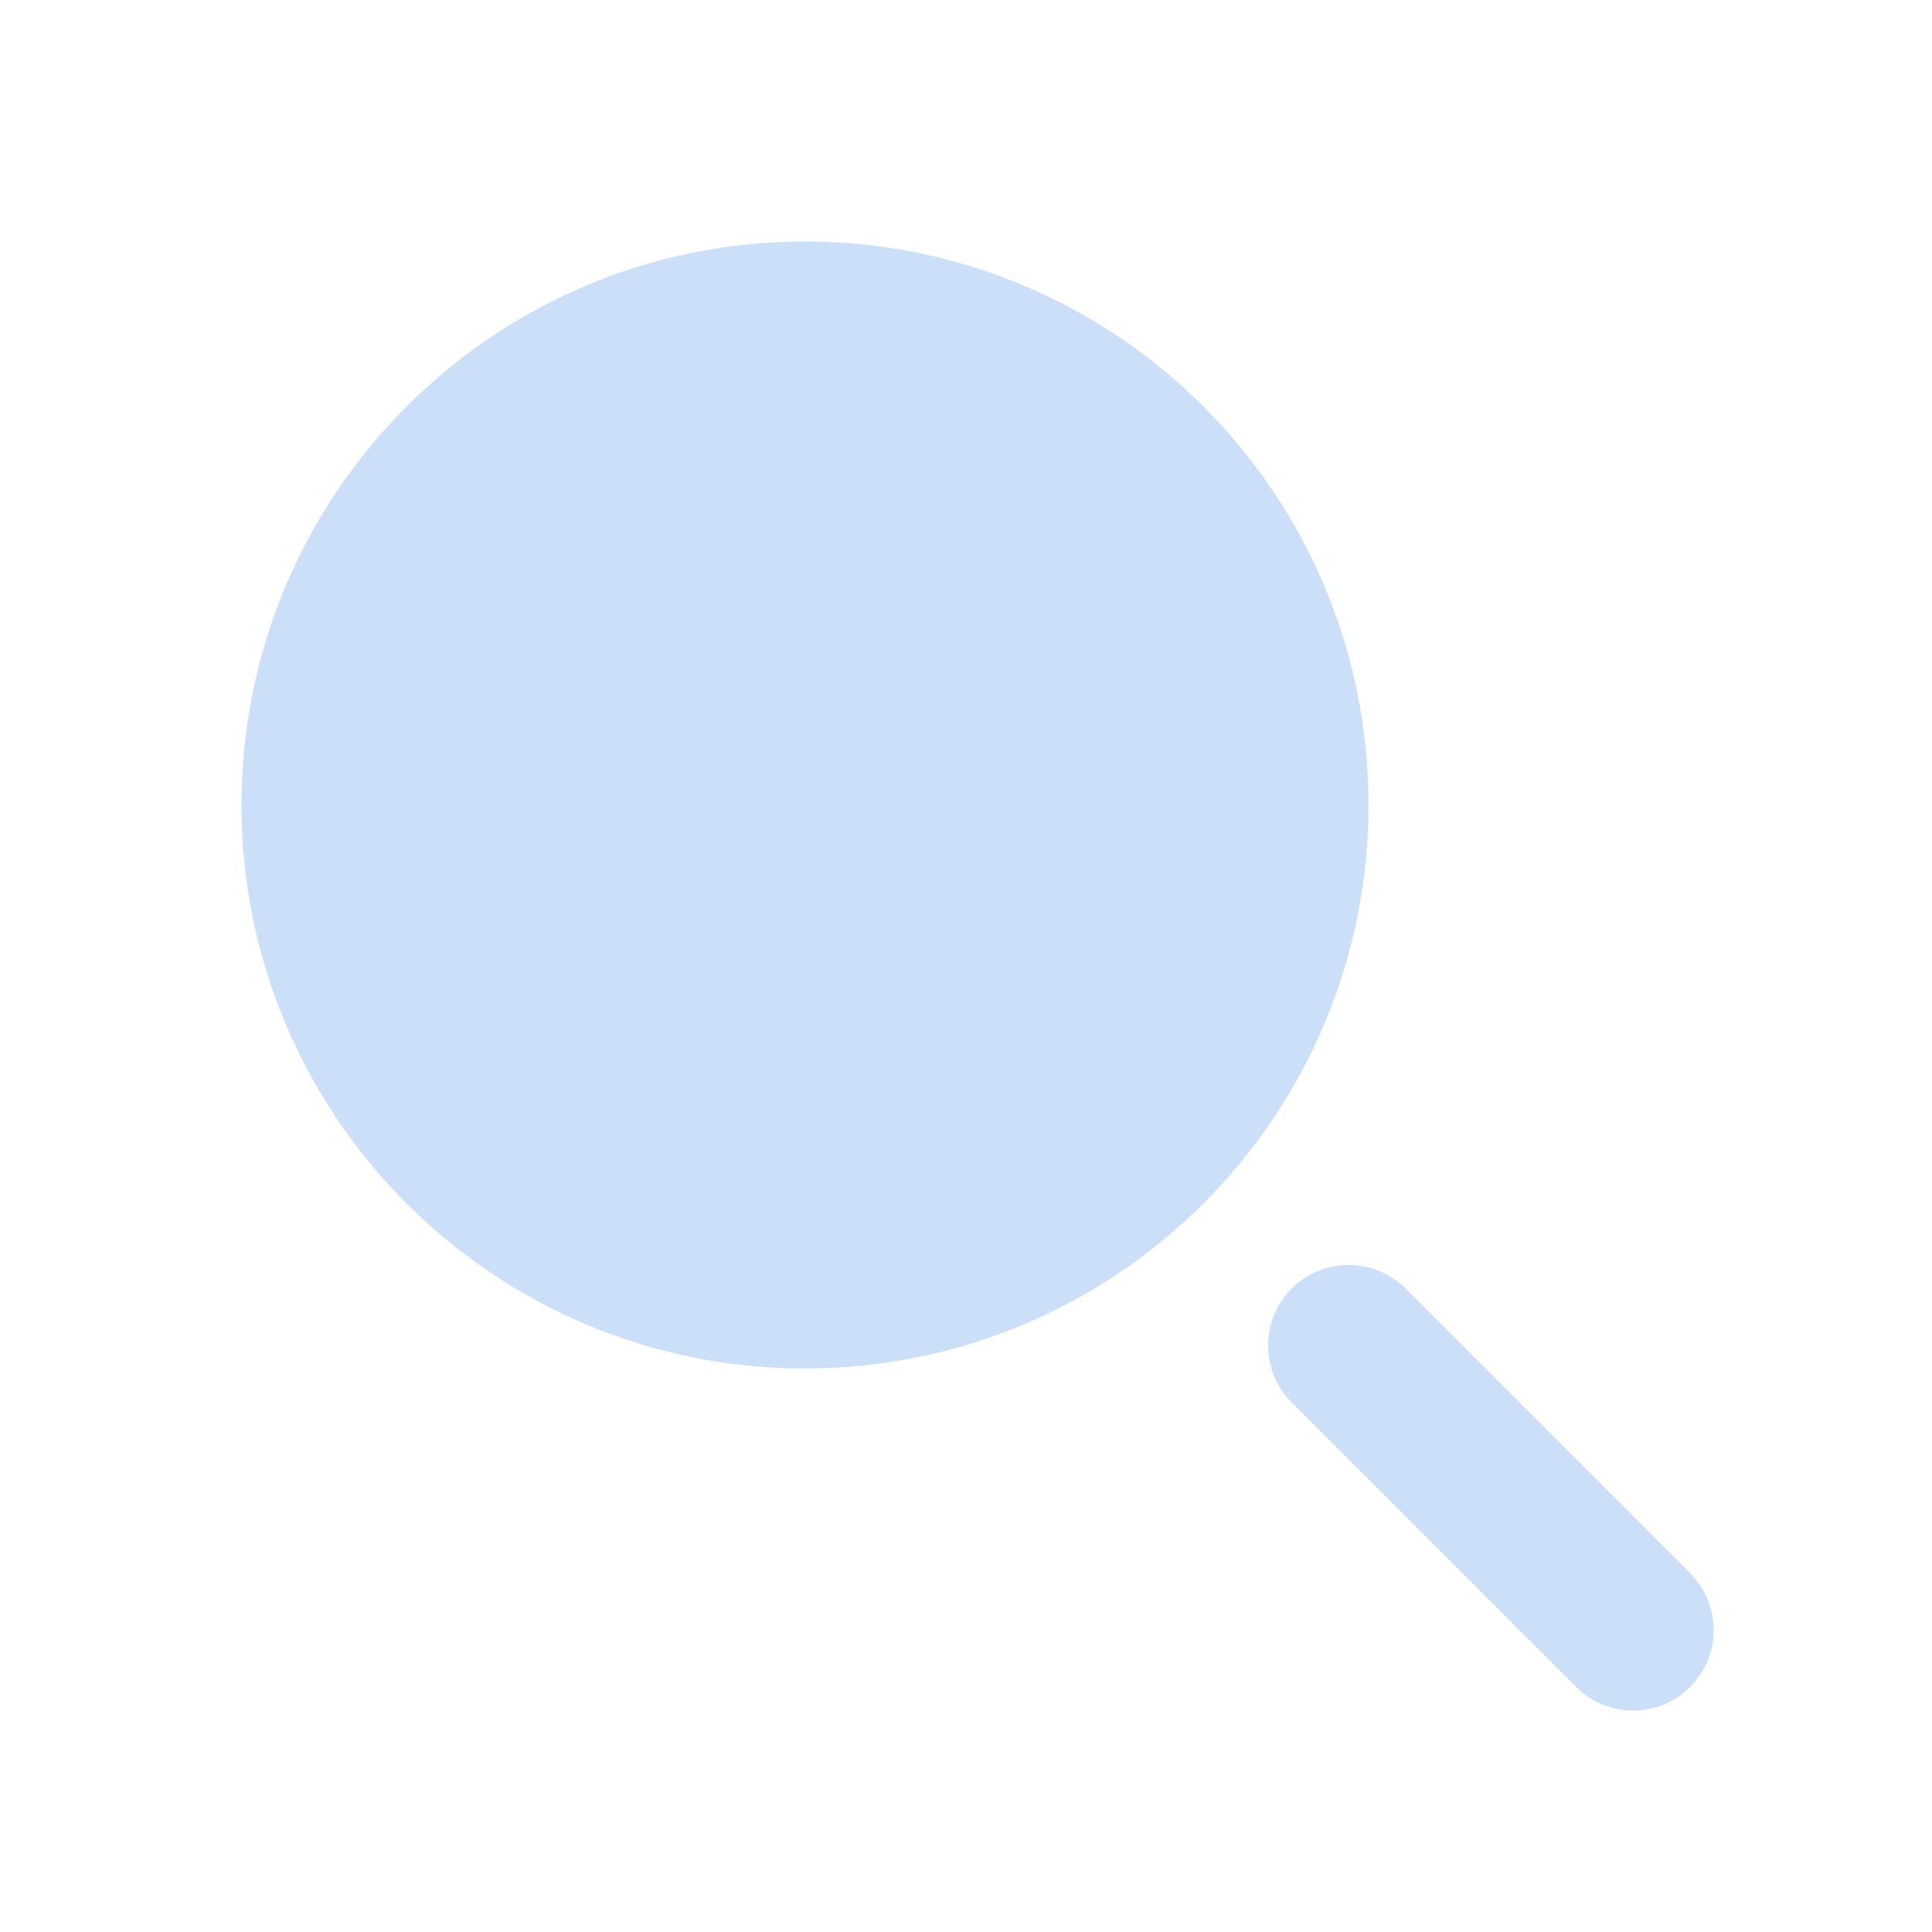
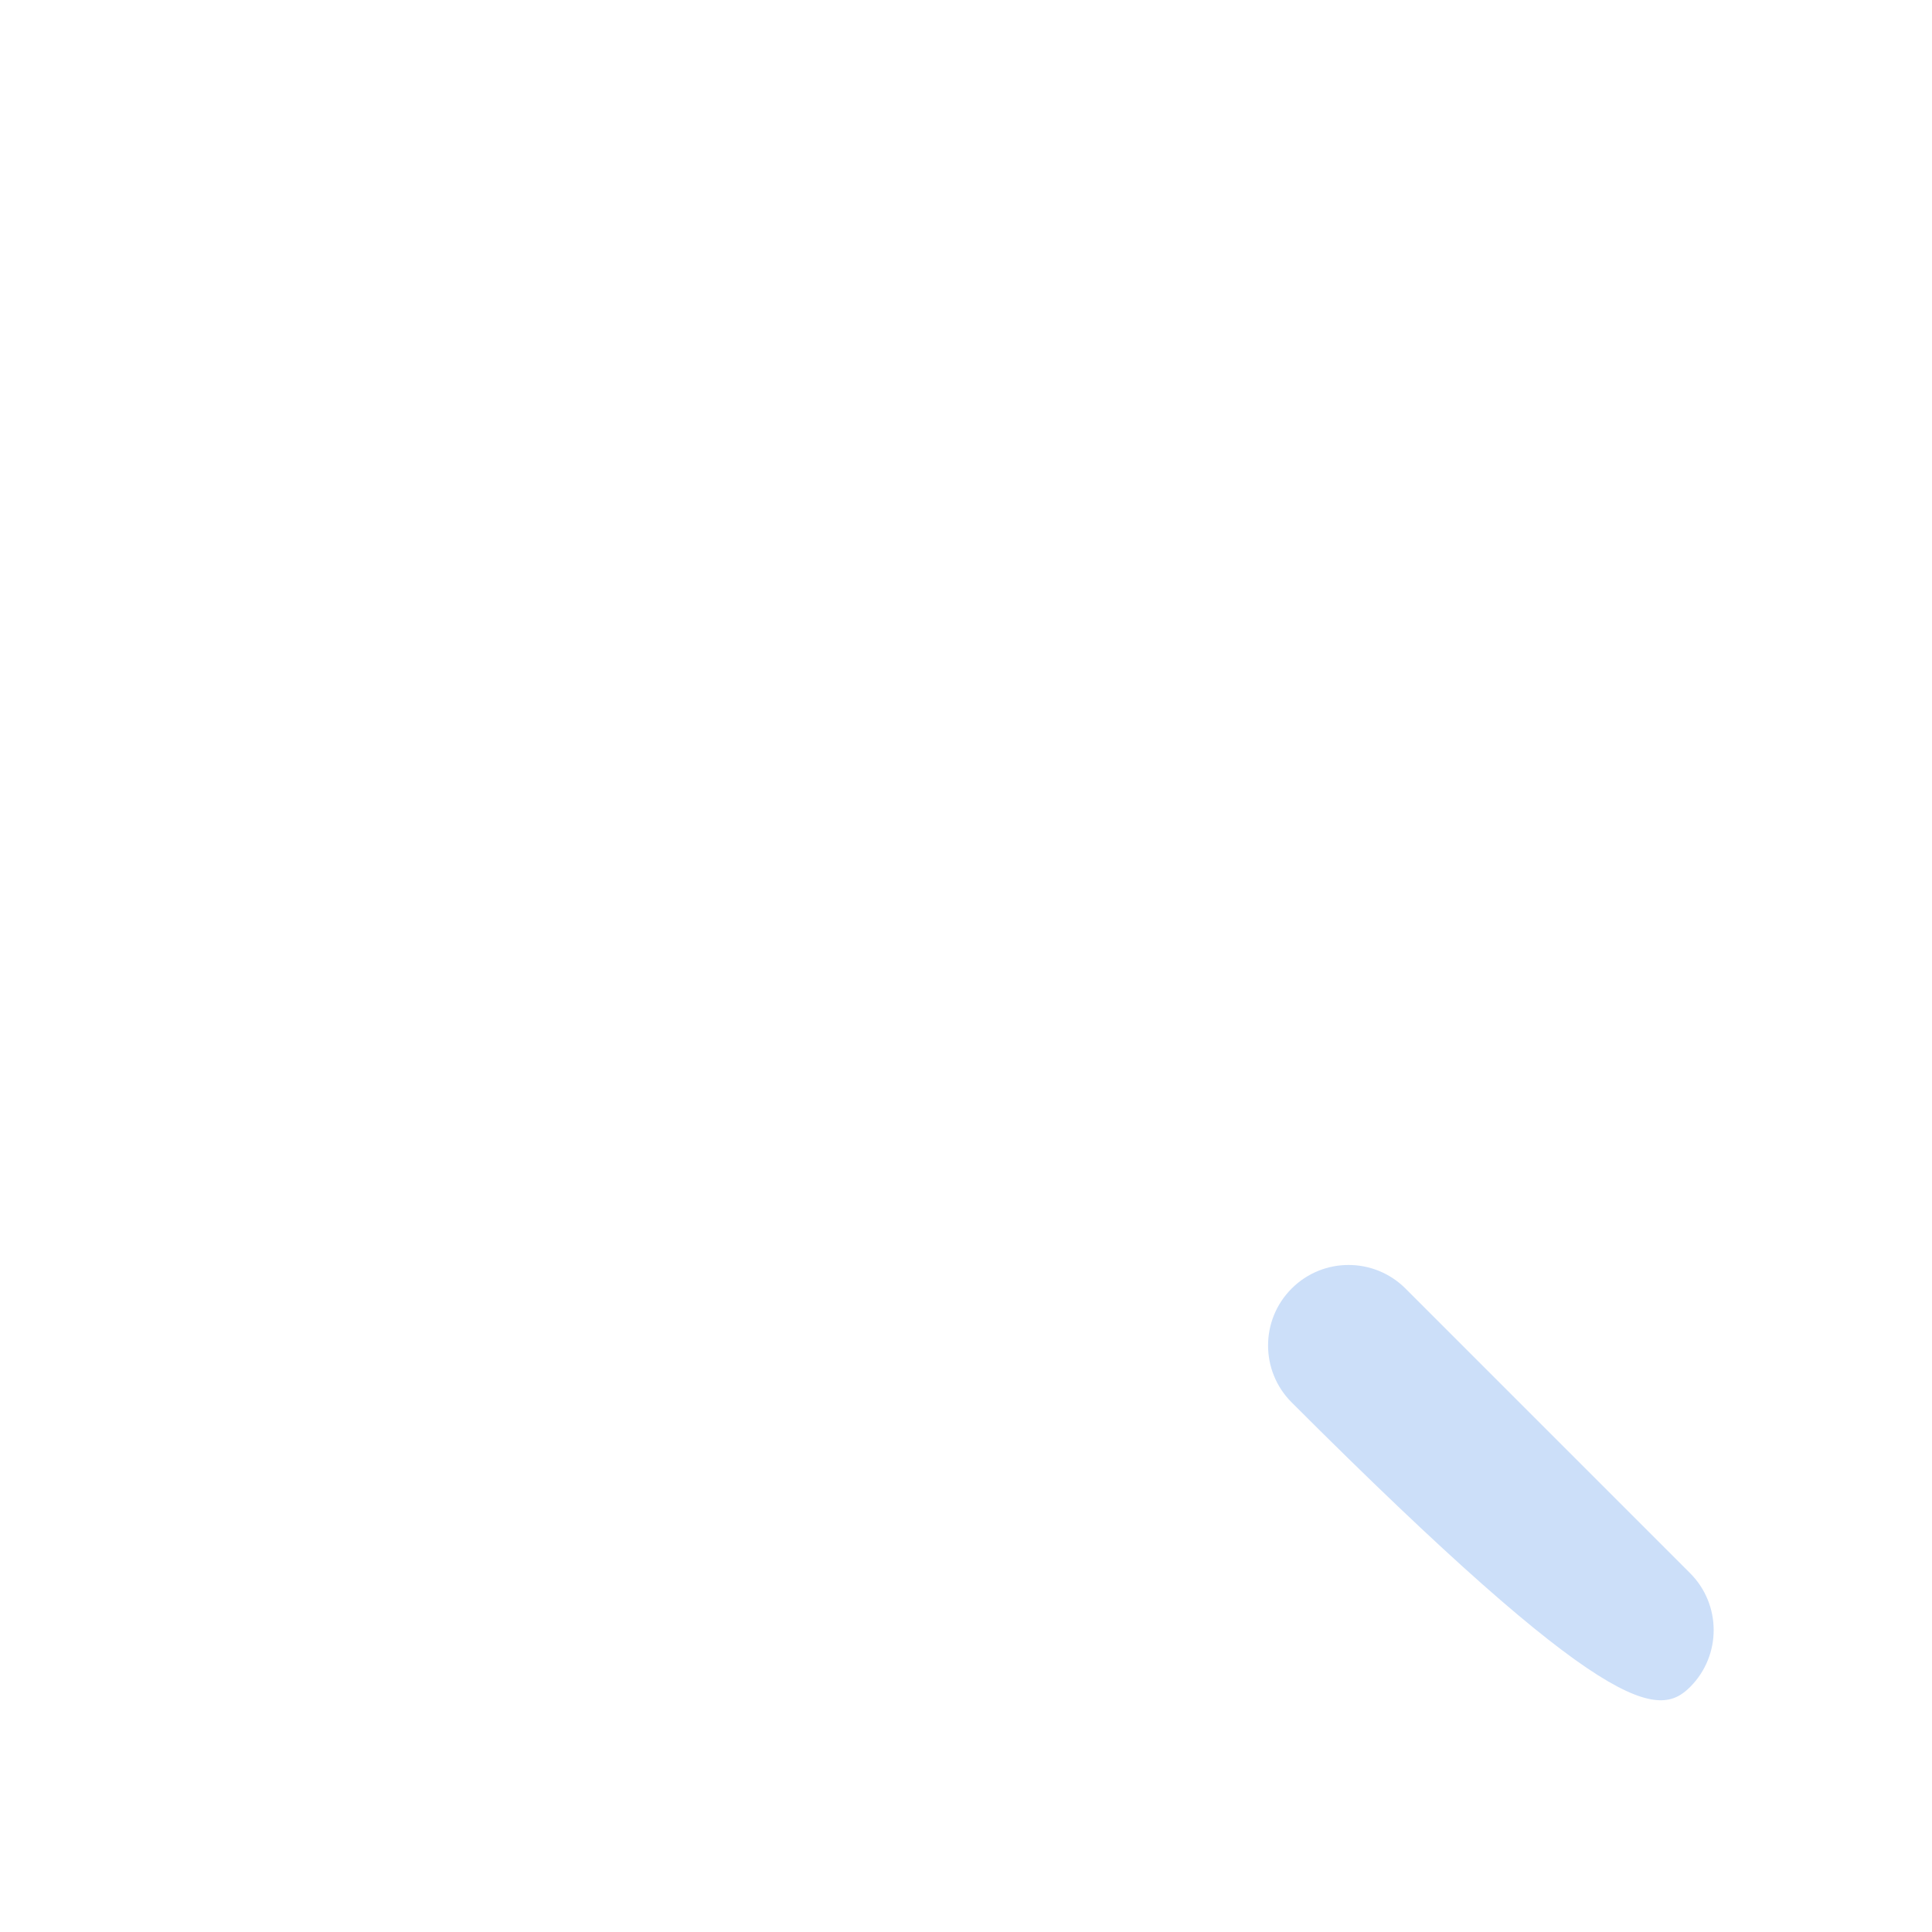
<svg xmlns="http://www.w3.org/2000/svg" width="100" height="100" viewBox="0 0 100 100" fill="none">
  <g id="Group 821">
    <g id="Group 2">
-       <path id="Vector" d="M41.667 70.833C57.775 70.833 70.833 57.775 70.833 41.667C70.833 25.558 57.775 12.5 41.667 12.5C25.558 12.5 12.5 25.558 12.5 41.667C12.5 57.775 25.558 70.833 41.667 70.833Z" fill="#CCDFF9" />
-       <path id="Vector_2" d="M72.748 66.695C71.12 65.068 68.482 65.068 66.855 66.695C65.228 68.322 65.228 70.96 66.855 72.588L81.586 87.319C83.213 88.946 85.852 88.946 87.479 87.319C89.106 85.692 89.106 83.054 87.479 81.427L72.748 66.695Z" fill="#CCDFF9" />
+       <path id="Vector_2" d="M72.748 66.695C71.12 65.068 68.482 65.068 66.855 66.695C65.228 68.322 65.228 70.96 66.855 72.588C83.213 88.946 85.852 88.946 87.479 87.319C89.106 85.692 89.106 83.054 87.479 81.427L72.748 66.695Z" fill="#CCDFF9" />
    </g>
  </g>
</svg>